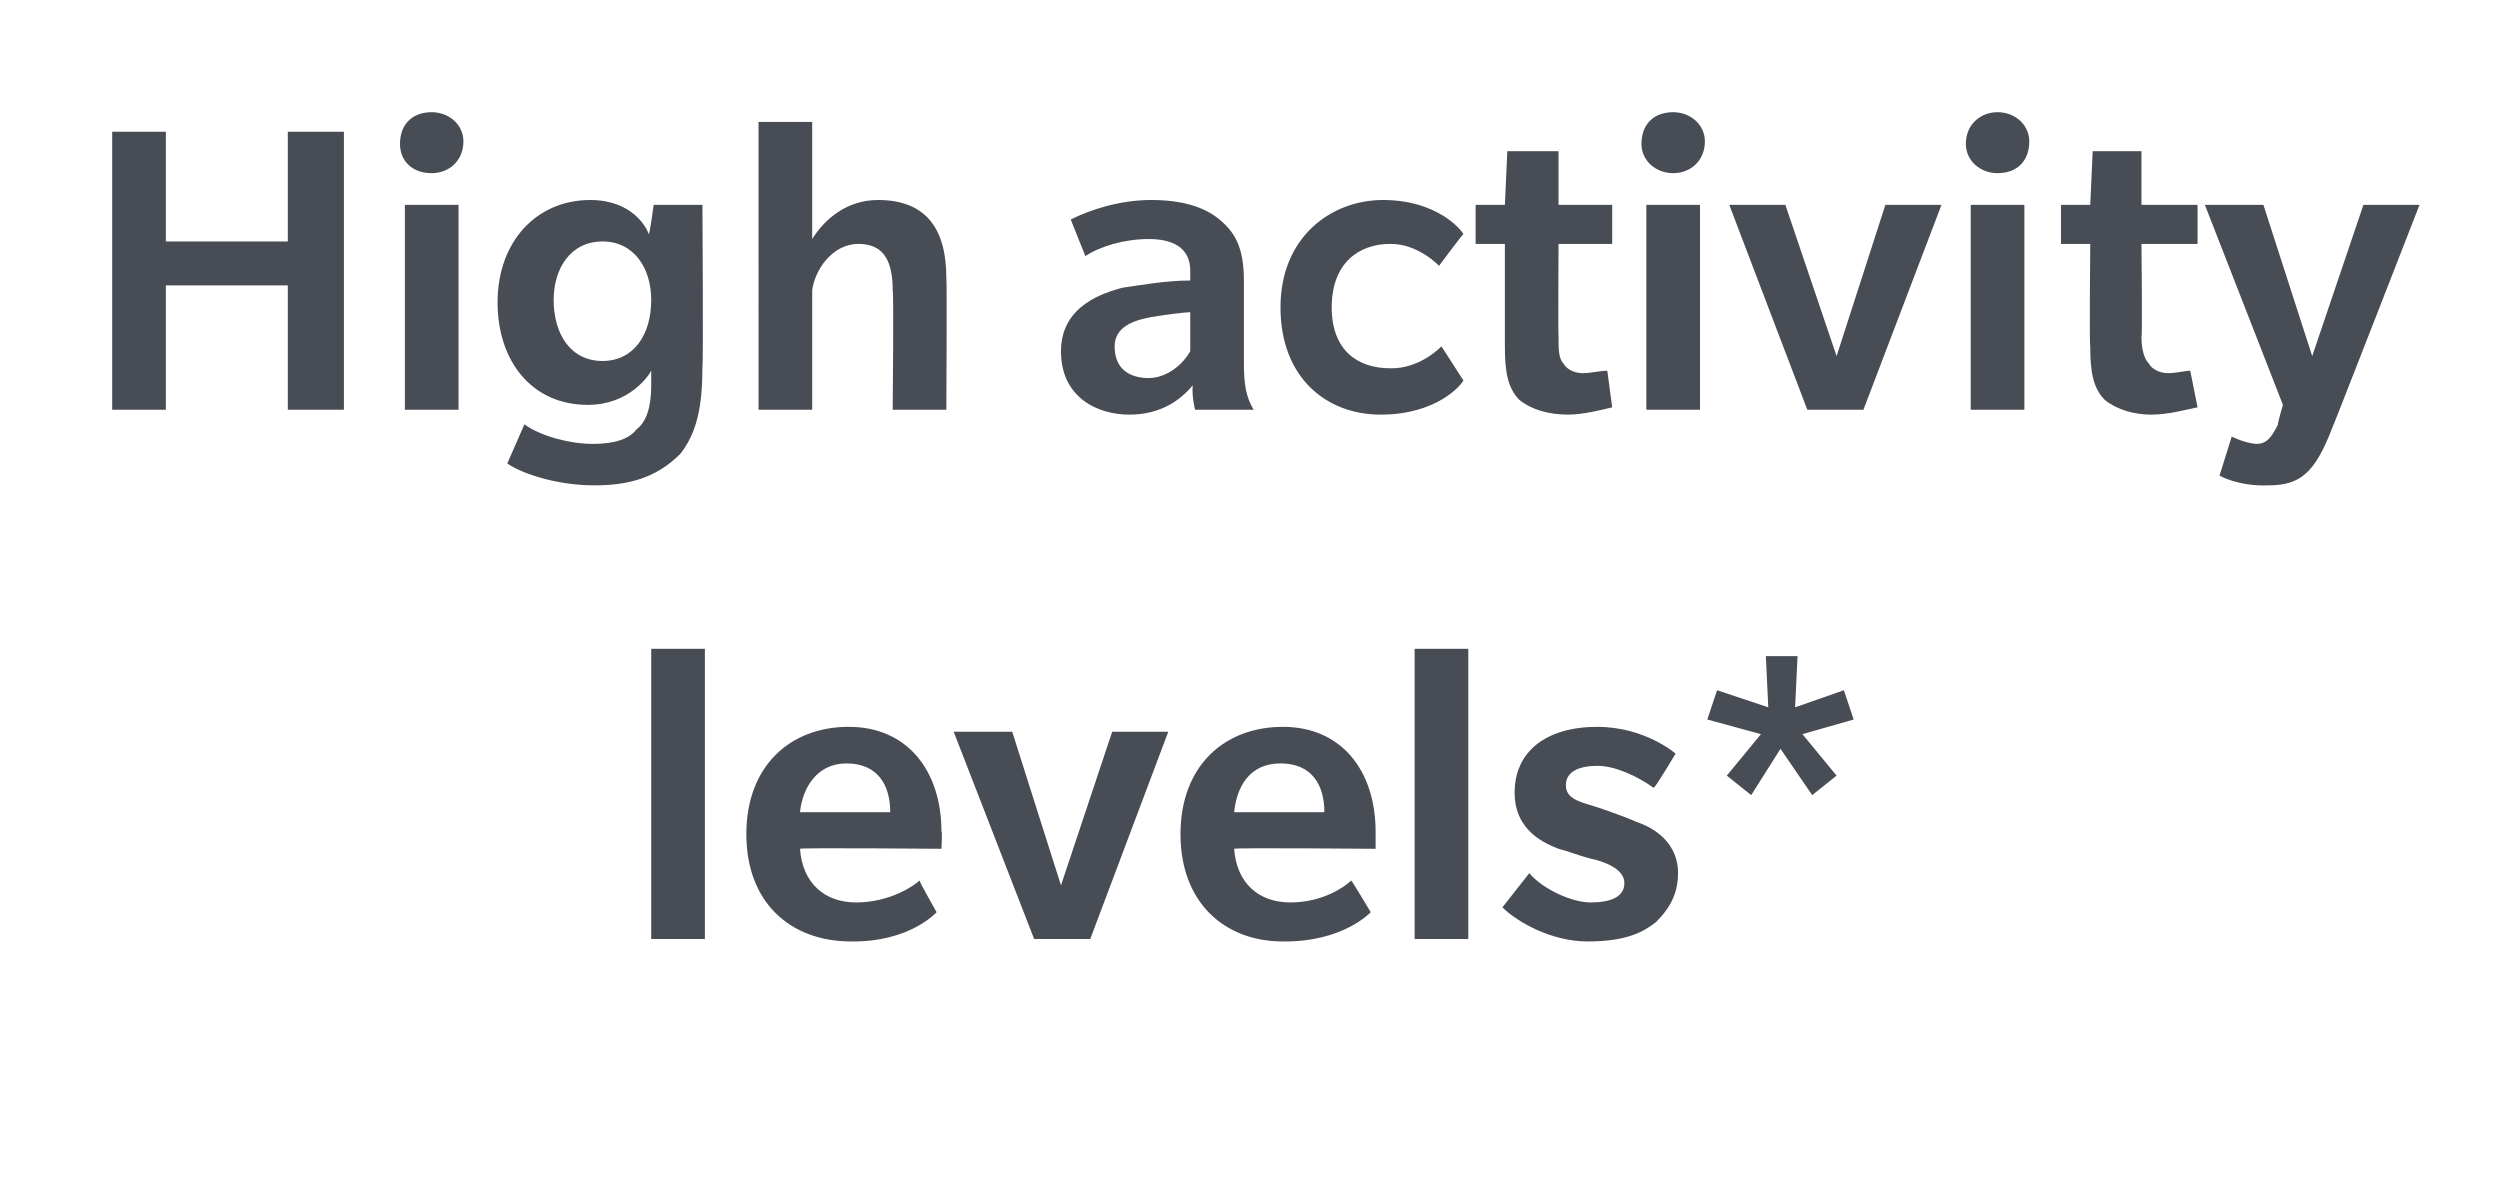
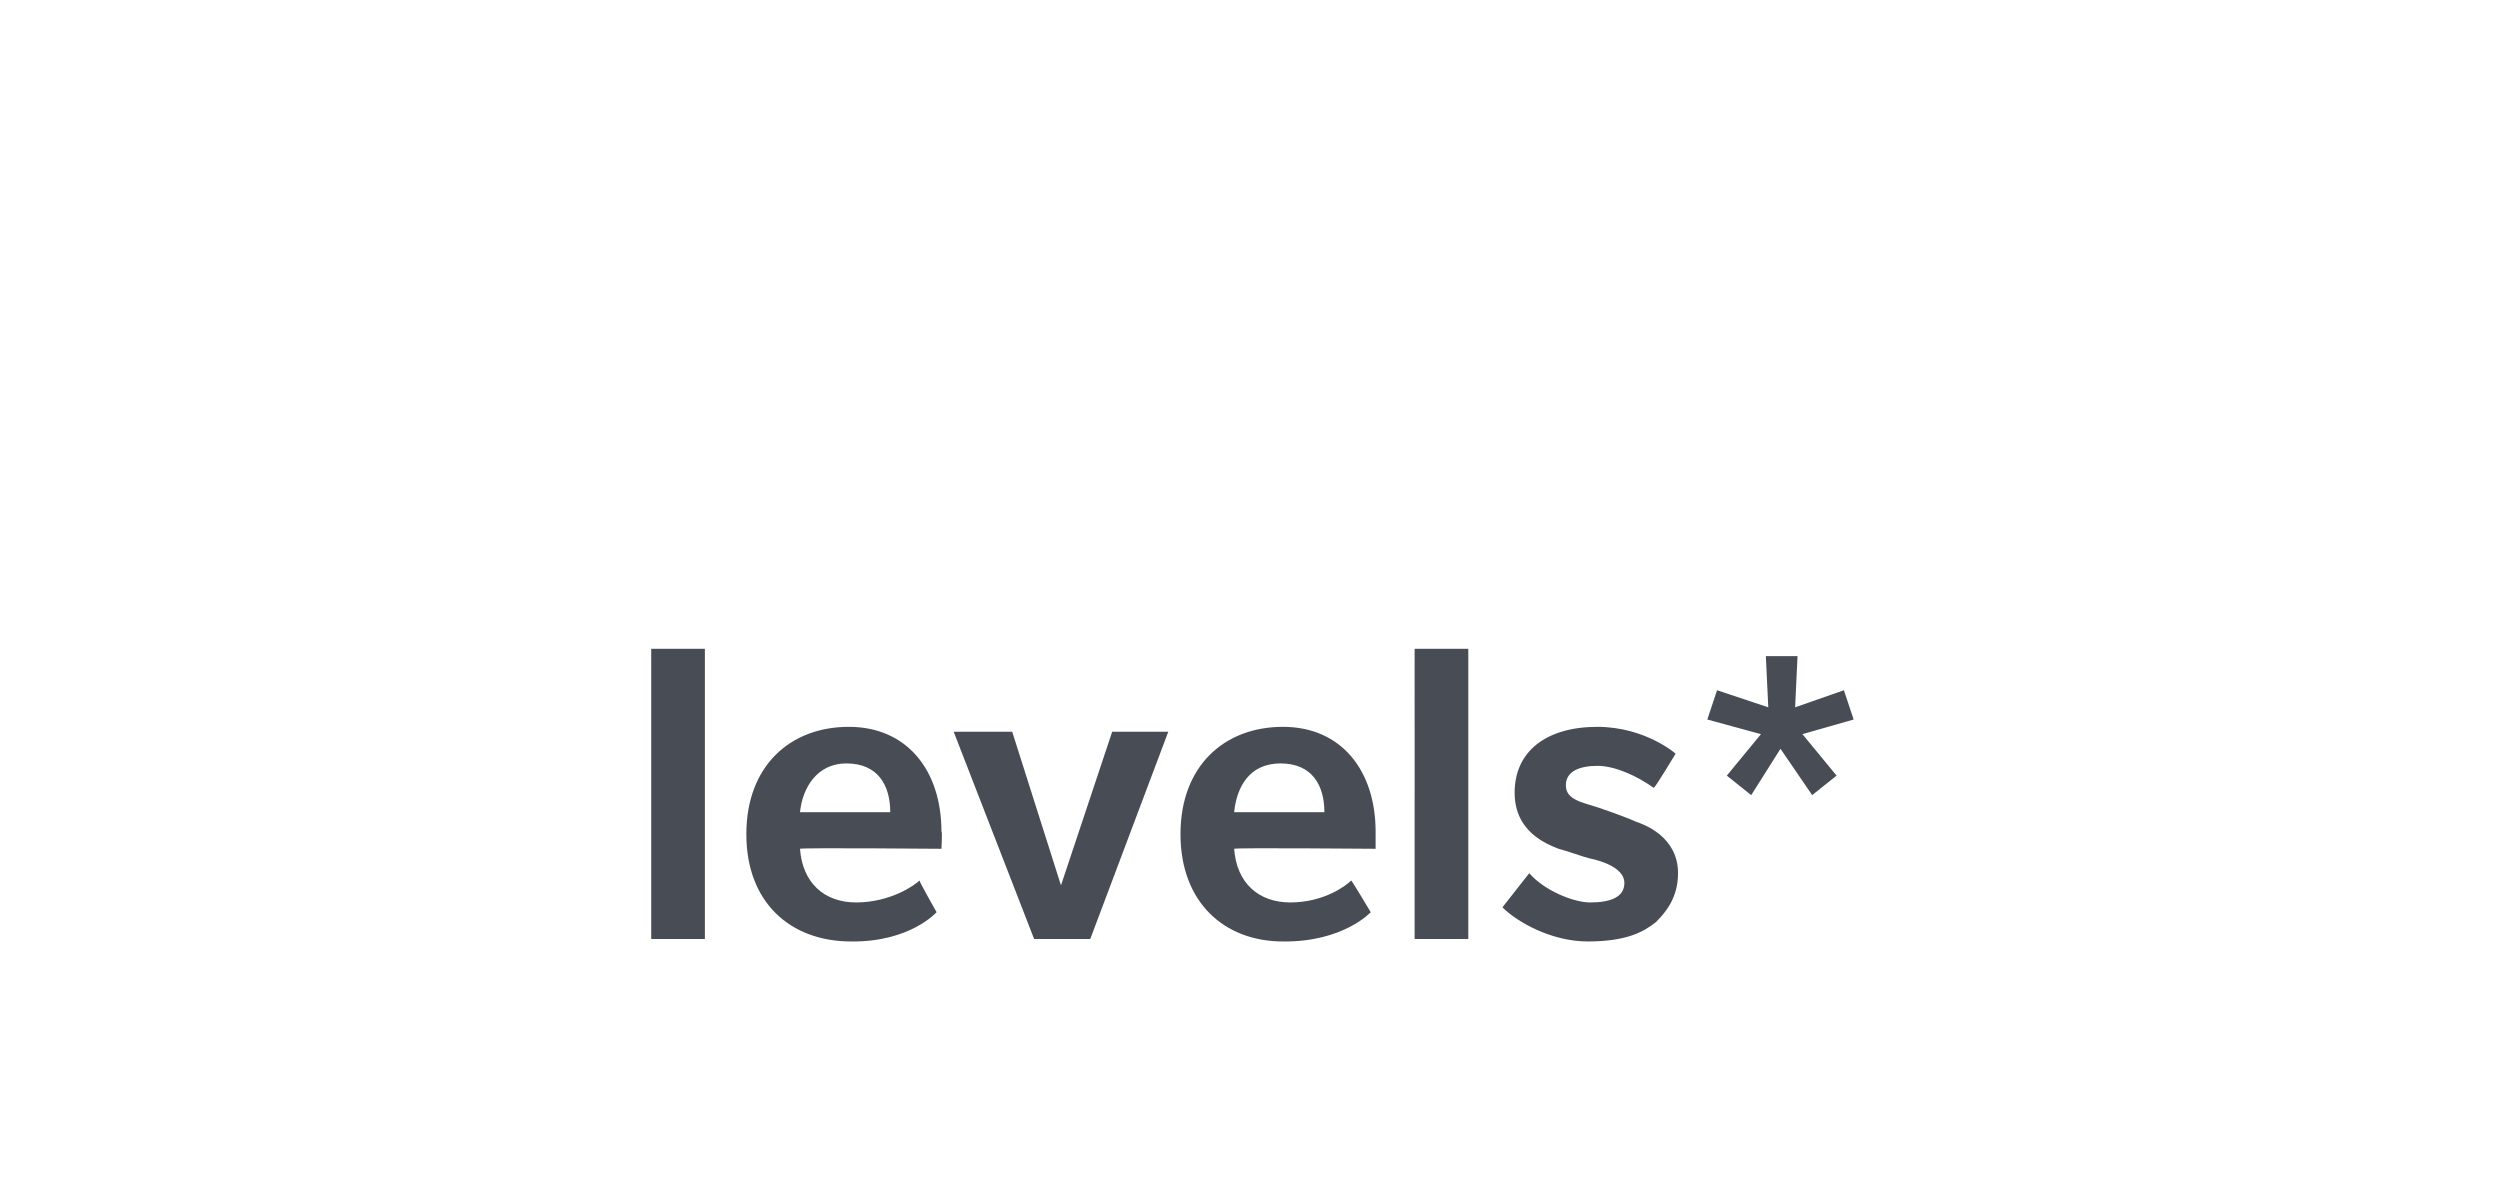
<svg xmlns="http://www.w3.org/2000/svg" version="1.1" width="102.5px" height="49.2px" viewBox="0 -5 102.5 49.2" style="top:-5px">
  <desc>High activity levels*</desc>
  <defs />
  <g id="Polygon136446">
    <path d="m26.7 33.5V21.6h2.2v11.9h-2.2zm6.1-3.7c.1 1.4 1 2.2 2.3 2.2c1.4 0 2.4-.7 2.6-.9c-.03.01.7 1.3.7 1.3c0 0-1.09 1.23-3.5 1.2c-2.5 0-4.3-1.6-4.3-4.4c0-2.8 1.8-4.4 4.2-4.4c2.4 0 3.8 1.8 3.8 4.3c.04-.03 0 .7 0 .7c0 0-5.77-.05-5.8 0zm1.9-3.5c-1.2 0-1.8 1-1.9 2h3.7c0-1.1-.5-2-1.8-2zm10 7.2h-2.3L39.1 25h2.4l2 6.3l2.1-6.3h2.3l-3.2 8.5zm5.9-3.7c.1 1.4 1 2.2 2.3 2.2c1.4 0 2.3-.7 2.5-.9c.03.01.8 1.3.8 1.3c0 0-1.13 1.23-3.6 1.2c-2.4 0-4.2-1.6-4.2-4.4c0-2.8 1.8-4.4 4.2-4.4c2.4 0 3.8 1.8 3.8 4.3v.7s-5.8-.05-5.8 0zm1.9-3.5c-1.3 0-1.8 1-1.9 2h3.7c0-1.1-.5-2-1.8-2zm5.5 7.2V21.6h2.2v11.9H58zm9.9-.7c-.5.4-1.2.8-2.8.8c-1.5 0-2.9-.8-3.5-1.4l1.1-1.4c.6.7 1.8 1.2 2.5 1.2c.8 0 1.4-.2 1.4-.8c0-.6-.9-.9-1.4-1c-.4-.1-.9-.3-1.3-.4c-.5-.2-1.8-.7-1.8-2.3c0-1.7 1.3-2.7 3.4-2.7c1.97.01 3.2 1.1 3.2 1.1c0 0-.86 1.44-.9 1.4c-.7-.5-1.6-.9-2.3-.9c-.7 0-1.3.2-1.3.8c0 .6.7.7 1.3.9c.6.2 1.4.5 1.6.6c.3.1 1.7.6 1.7 2.1c0 1-.5 1.6-.9 2zm6-7.7l1.4 1.7l-1 .8l-1.3-1.9l-1.2 1.9l-1-.8l1.4-1.7l-2.2-.6l.4-1.2l2.1.7l-.1-2.1h1.3l-.1 2.1l2-.7l.4 1.2l-2.1.6z" stroke="none" fill="#474c55" />
  </g>
  <g id="Polygon136445">
-     <path d="m11.8 11.8V6.7h-5v5.1H4.6V.4h2.2v4.5h5V.4h2.3v11.4h-2.3zm5.9-9.7c-.8 0-1.3-.5-1.3-1.2c0-.8.5-1.3 1.3-1.3c.7 0 1.3.5 1.3 1.2c0 .8-.6 1.3-1.3 1.3zm-1.1 9.7V3.4h2.2v8.4h-2.2zm11.3 1.8c-.8.8-1.8 1.3-3.5 1.3c-1.8 0-3.2-.6-3.6-.9l.7-1.6c.7.5 1.9.8 2.8.8c.9 0 1.5-.2 1.8-.6c.4-.3.6-.9.6-1.8v-.6c-.1.2-.9 1.4-2.6 1.4c-2.3 0-3.7-1.8-3.7-4.2c0-2.5 1.6-4.2 3.8-4.2c1.7 0 2.3 1.1 2.4 1.4c.04 0 .2-1.2.2-1.2h2s.04 6.61 0 6.6c0 1.6-.2 2.7-.9 3.6zm-3.2-8.7c-1.3 0-2 1.1-2 2.4c0 1.4.7 2.5 2 2.5c1.3 0 2-1.1 2-2.5c0-1.3-.7-2.4-2-2.4zm11.9 6.9s.05-4.89 0-4.9c0-1.1-.3-1.9-1.4-1.9c-1.1 0-1.8 1.1-1.9 1.9v4.9h-2.2V0h2.2v4.8c.5-.8 1.4-1.6 2.7-1.6c1.9 0 2.8 1.1 2.8 3.2c.03 0 0 5.4 0 5.4h-2.2zm12.4 0s-.14-.51-.1-1c-.5.6-1.3 1.2-2.6 1.2c-1.3 0-2.8-.7-2.8-2.6c0-1.9 1.8-2.4 2.5-2.6c.7-.1 1.8-.3 2.8-.3v-.4c0-1-.8-1.3-1.7-1.3c-1 0-2 .3-2.6.7L43.9 4c.8-.4 2-.8 3.3-.8c1.3 0 2.2.3 2.8.8c.6.5 1 1.1 1 2.5v3.4c0 .9.1 1.4.4 1.9H49zm-.2-4c-.2 0-1 .1-1.6.2c-.5.1-1.5.3-1.5 1.2c0 1 .7 1.3 1.4 1.3c.6 0 1.3-.4 1.7-1.1V7.8zM60 10.6c-.1.2-1.1 1.4-3.4 1.4c-2.2 0-4.1-1.5-4.1-4.4c0-2.9 2.1-4.4 4.2-4.4c2.2 0 3.2 1.2 3.3 1.4c-.02-.02-1 1.3-1 1.3c0 0-.84-.91-2-.9c-1.3 0-2.4.8-2.4 2.6c0 1.8 1.1 2.5 2.4 2.5c1.23.03 2.1-.9 2.1-.9l.9 1.4zm6.1 1.1c-.4.1-1.2.3-1.8.3c-.8 0-1.5-.2-2-.6c-.5-.5-.6-1.2-.6-2.2V5h-1.2V3.4h1.2l.1-2.2h2.1v2.2h2.2v1.6h-2.2s-.02 3.78 0 3.8c0 .5 0 .9.2 1.1c.1.2.4.4.8.4c.3 0 .7-.1 1-.1l.2 1.5zm2.5-9.6c-.7 0-1.3-.5-1.3-1.2c0-.8.5-1.3 1.3-1.3c.7 0 1.3.5 1.3 1.2c0 .8-.6 1.3-1.3 1.3zm-1.1 9.7V3.4h2.2v8.4h-2.2zm8.9 0h-2.3l-3.2-8.4h2.3l2.1 6.2l2-6.2h2.3l-3.2 8.4zm5.5-9.7c-.7 0-1.3-.5-1.3-1.2c0-.8.6-1.3 1.3-1.3c.7 0 1.3.5 1.3 1.2c0 .8-.5 1.3-1.3 1.3zm-1.1 9.7V3.4h2.2v8.4h-2.2zm9.3-.1c-.5.1-1.2.3-1.9.3c-.7 0-1.4-.2-1.9-.6c-.5-.5-.6-1.2-.6-2.2c-.04 0 0-4.2 0-4.2h-1.2V3.4h1.2l.1-2.2h2v2.2h2.3v1.6h-2.3s.04 3.78 0 3.8c0 .5.1.9.3 1.1c.1.2.4.4.8.4c.3 0 .7-.1.9-.1l.3 1.5zm5.5.9c-.7 1.8-1.3 2.3-2.6 2.3c-1.23.05-2-.4-2-.4l.5-1.6s.51.26 1 .3c.4 0 .6-.2.9-.8c-.04.01.2-.8.2-.8l-3.2-8.2h2.4l2 6.2l2.1-6.2h2.3s-3.59 9.22-3.6 9.2z" stroke="none" fill="#474c55" />
-   </g>
+     </g>
</svg>